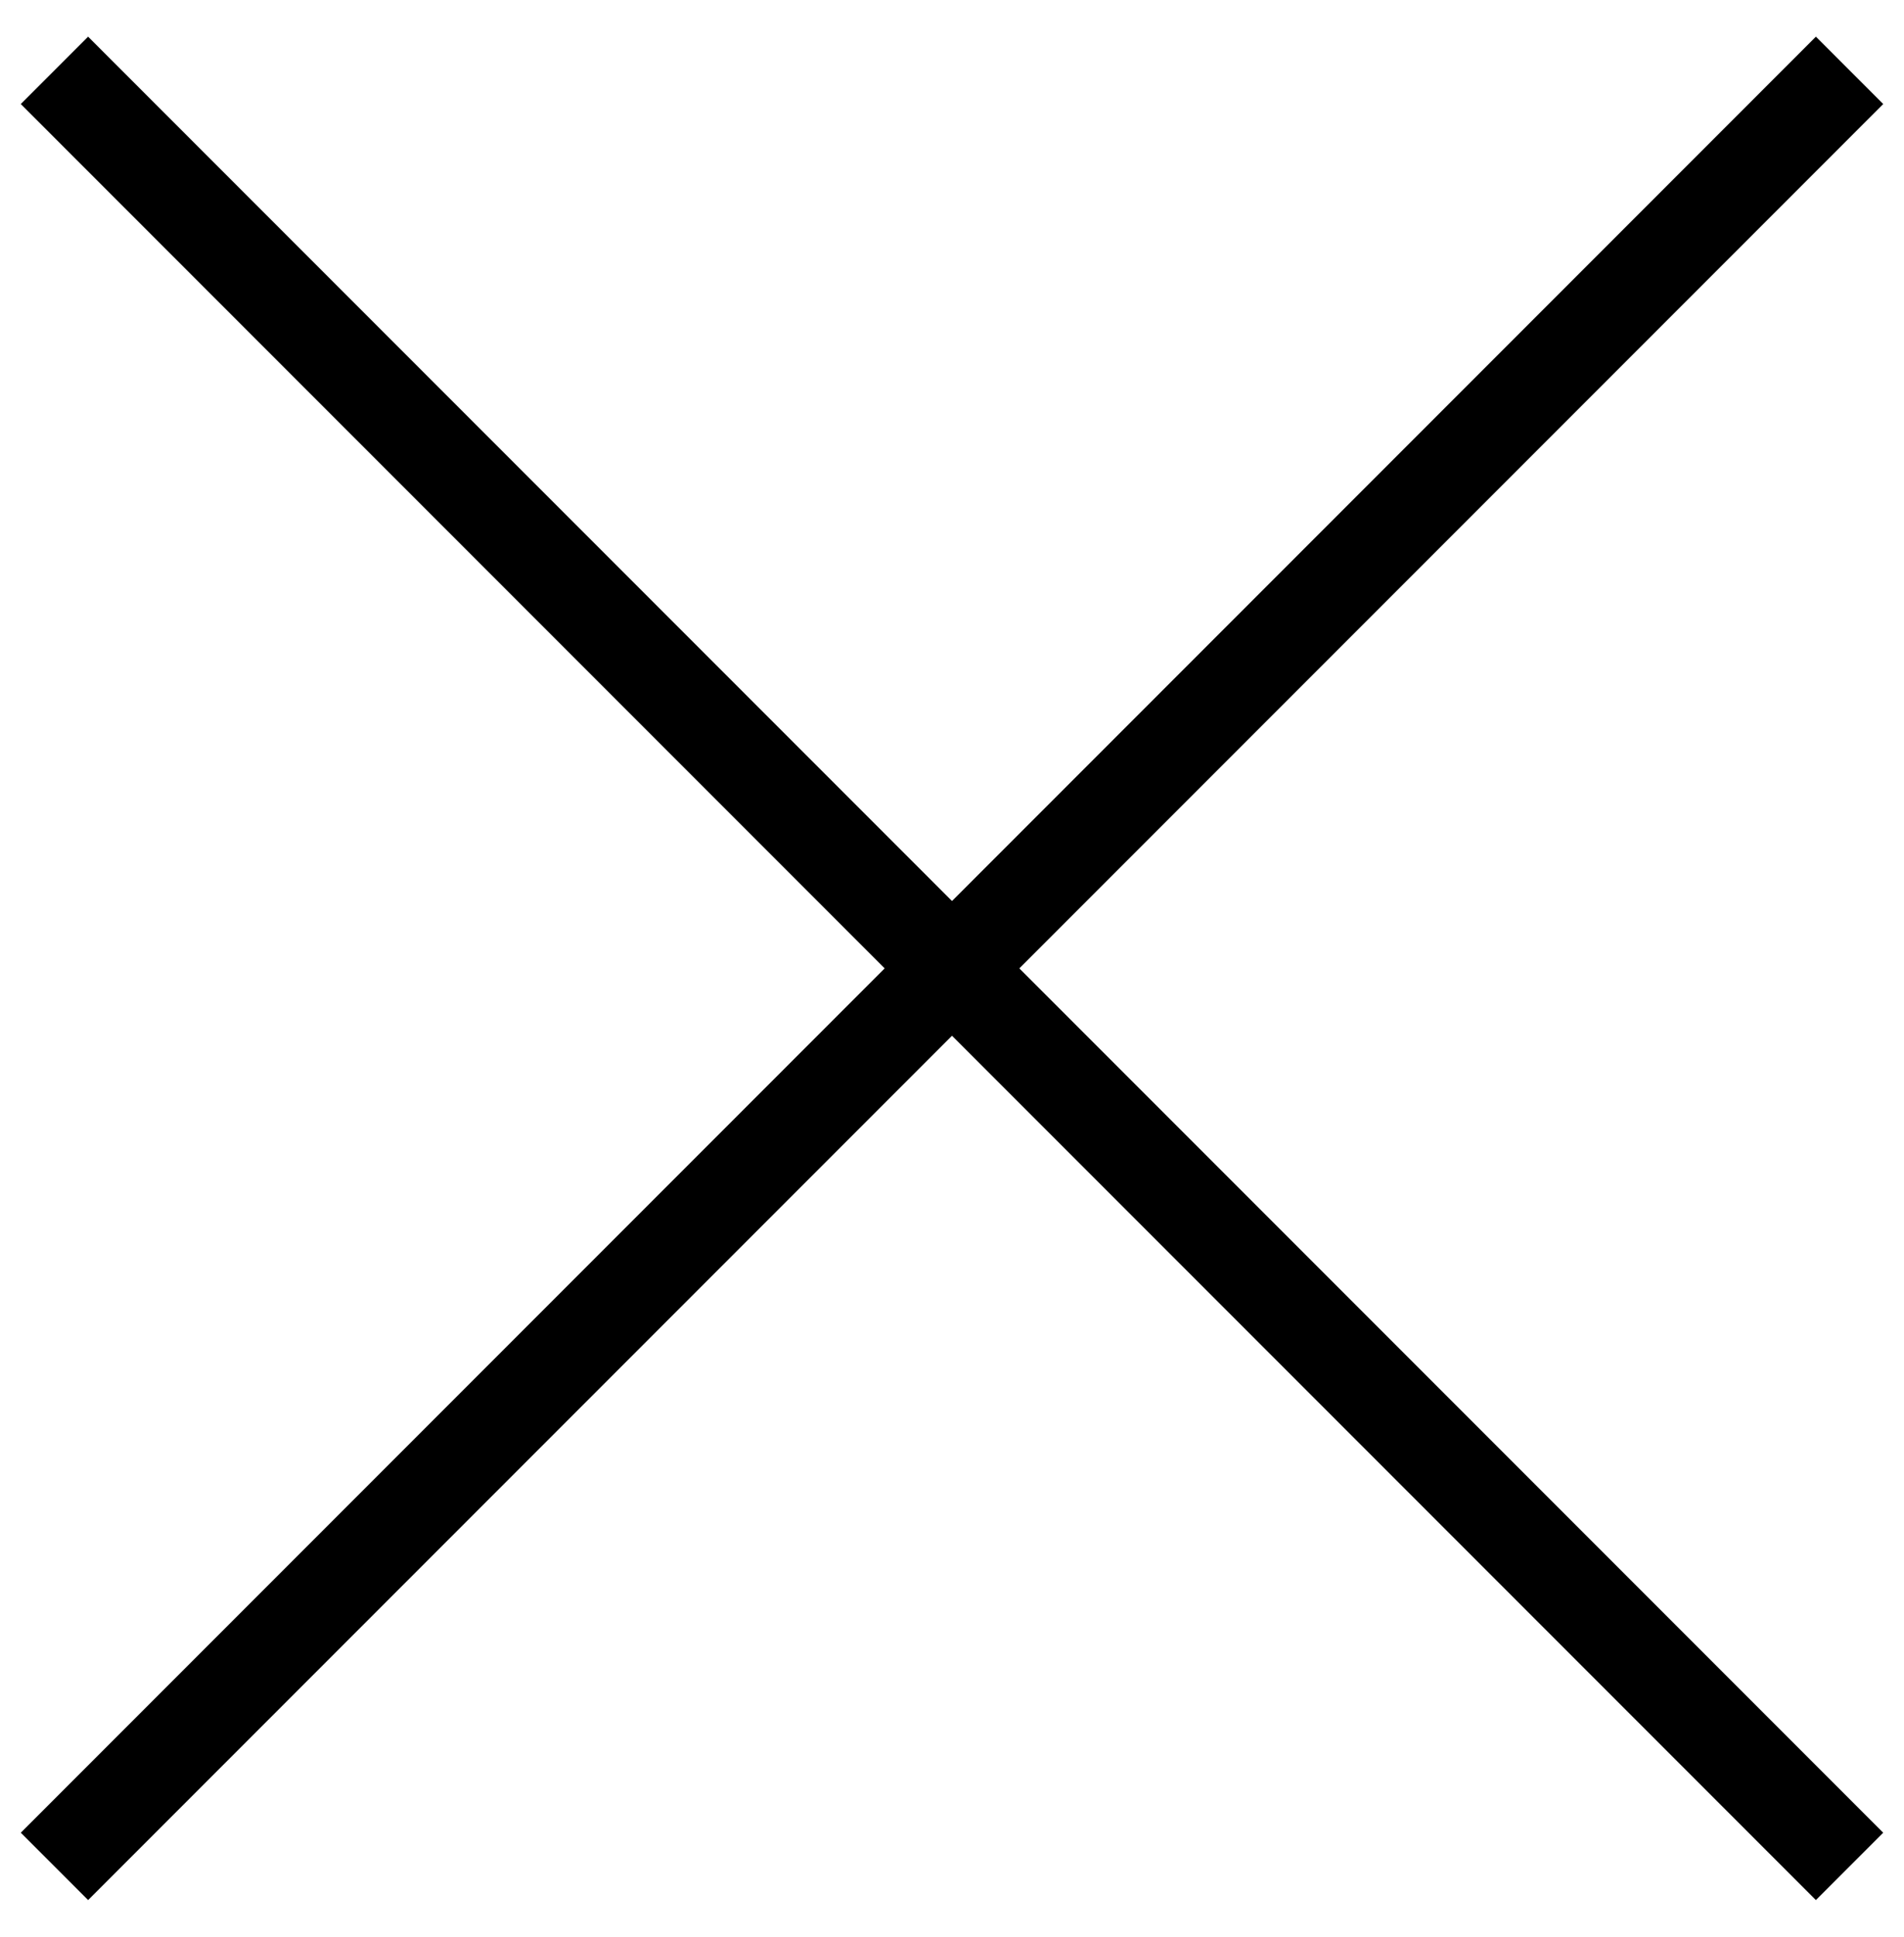
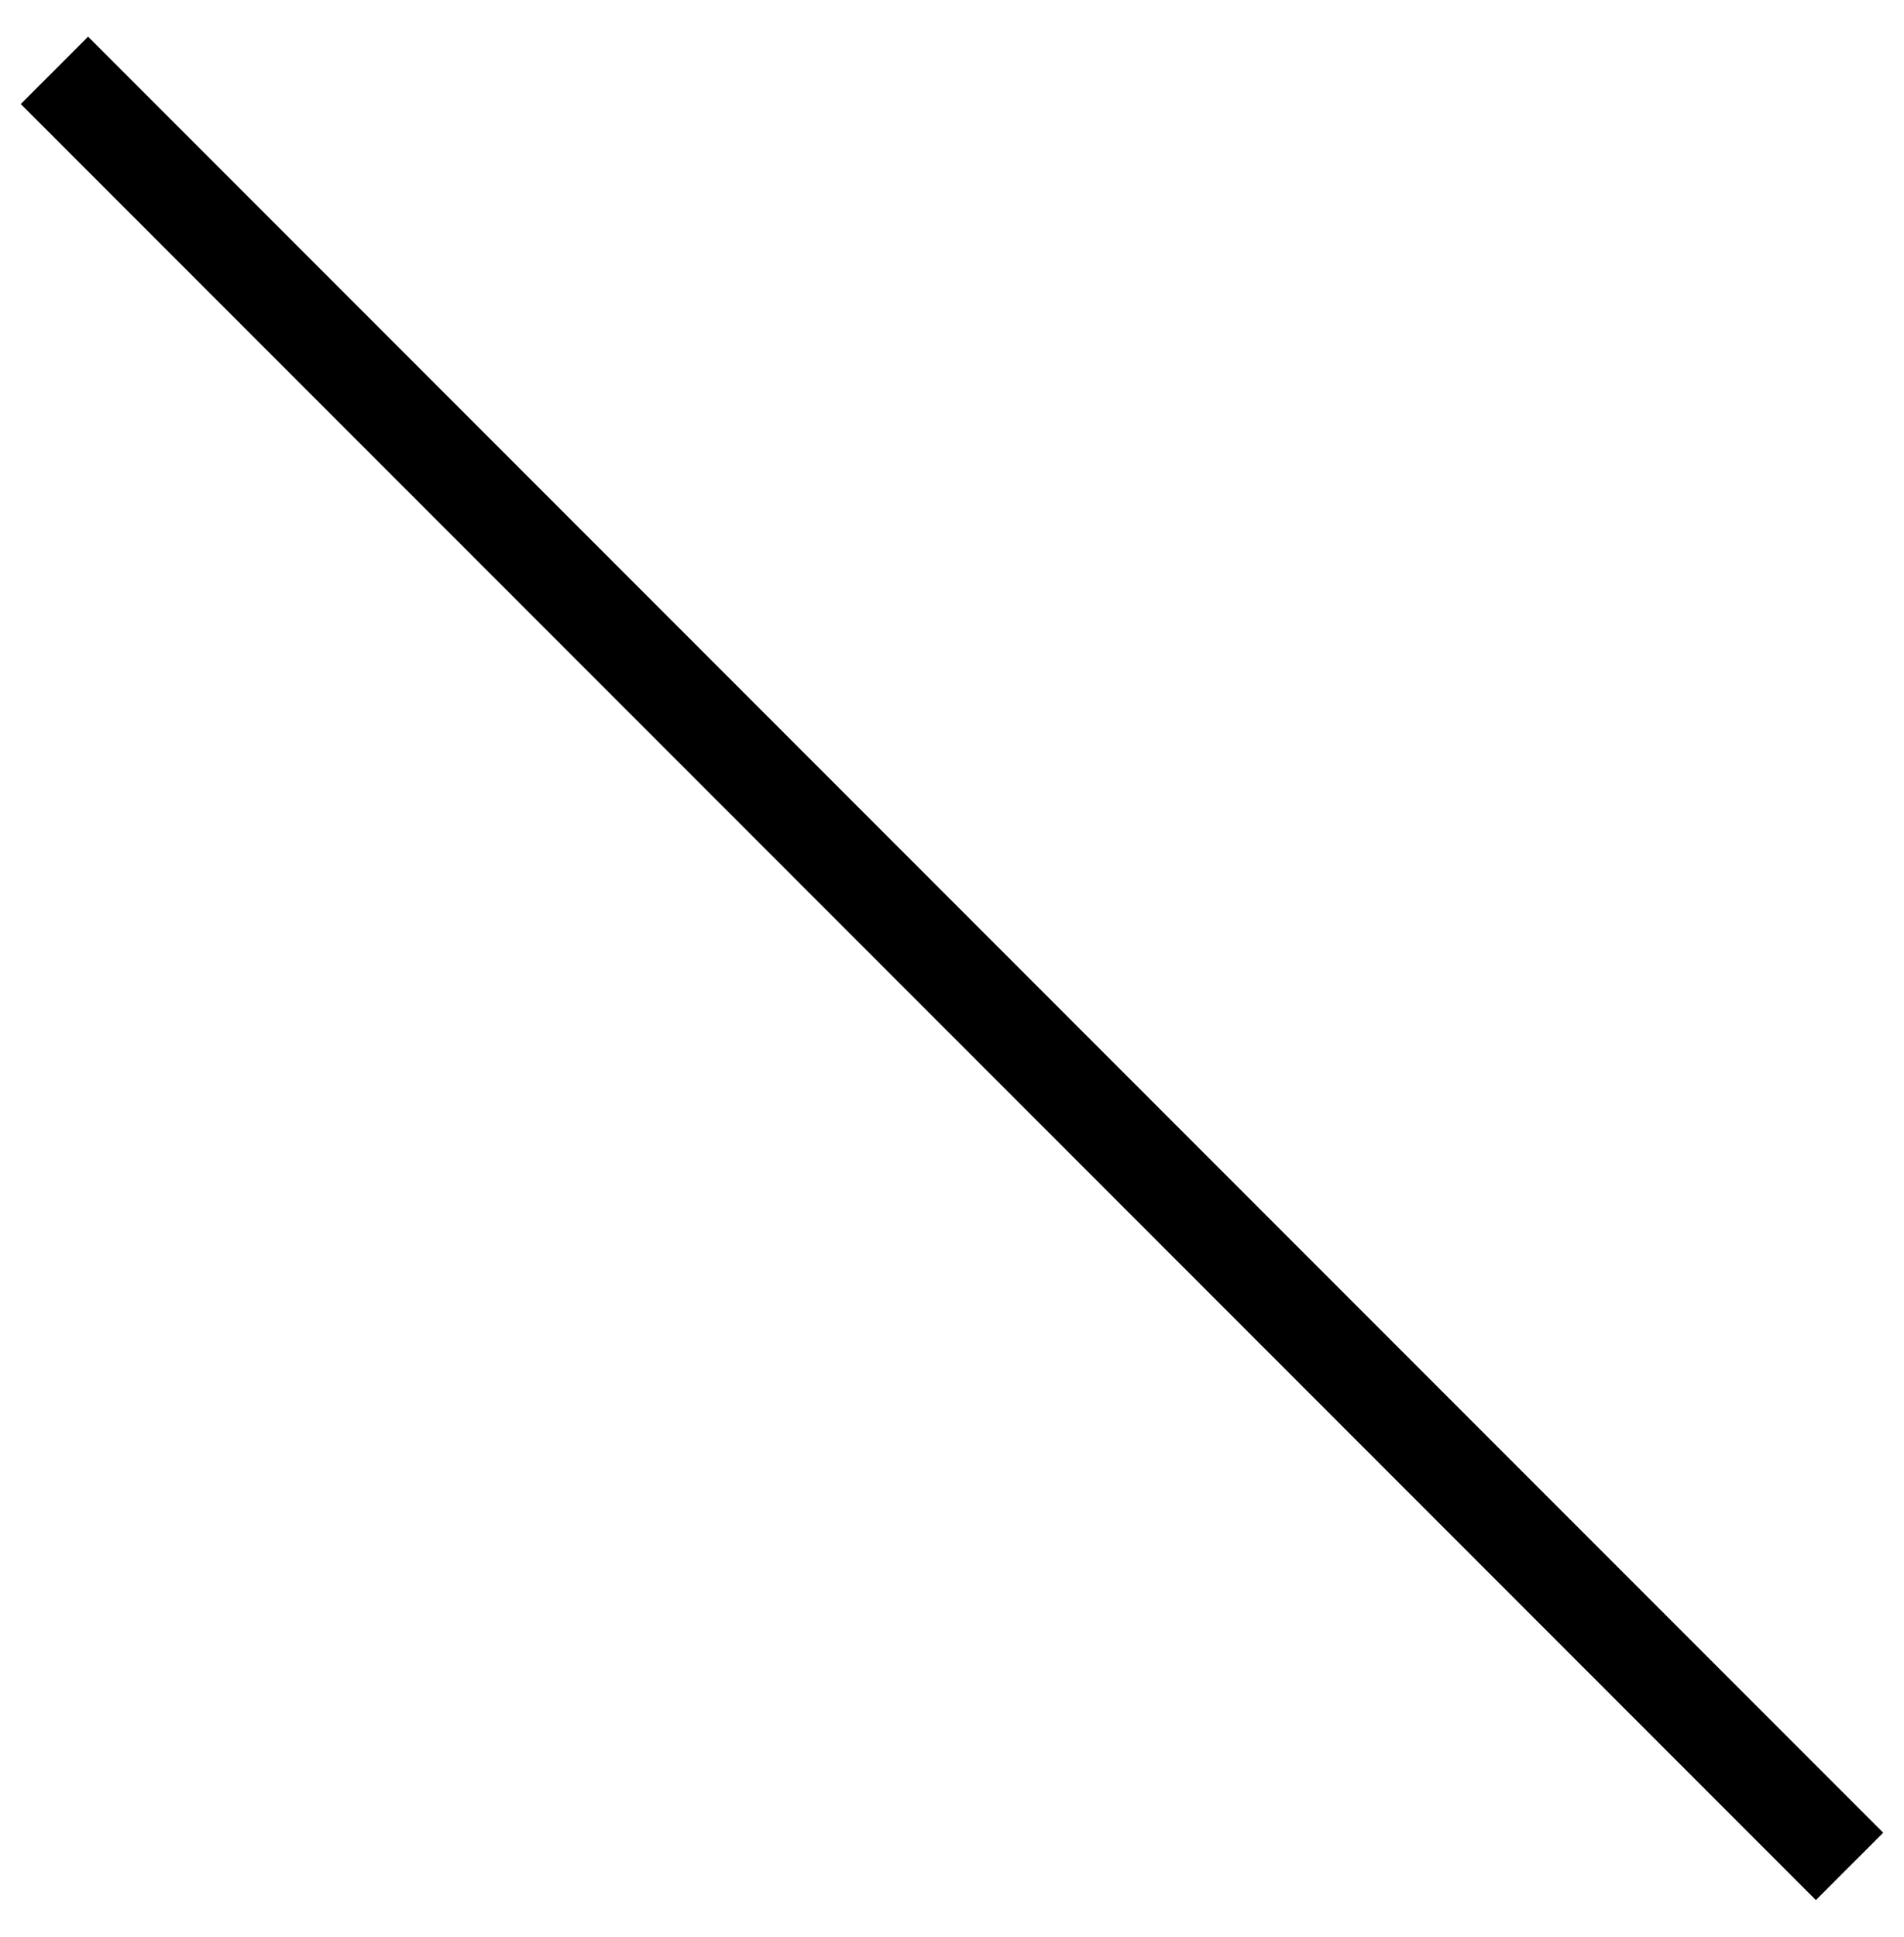
<svg xmlns="http://www.w3.org/2000/svg" width="60px" height="61px" viewBox="0 0 60 61" version="1.1">
  <title>Close-Button</title>
  <g id="Page-1" stroke="none" stroke-width="1" fill="none" fill-rule="evenodd">
    <g id="Desktop-HD" transform="translate(-416, -464)" fill="#000000">
      <g id="Close-Button" transform="translate(416.655, 465.155)">
        <rect id="Rectangle-Copy-2" transform="translate(29.345, 29.345) rotate(-315) translate(-29.345, -29.345) " x="-10.655" y="27.845" width="80" height="3" />
-         <rect id="Rectangle-Copy-3" transform="translate(29.345, 29.345) rotate(-225) translate(-29.345, -29.345) " x="-10.655" y="27.845" width="80" height="3" />
      </g>
    </g>
  </g>
</svg>